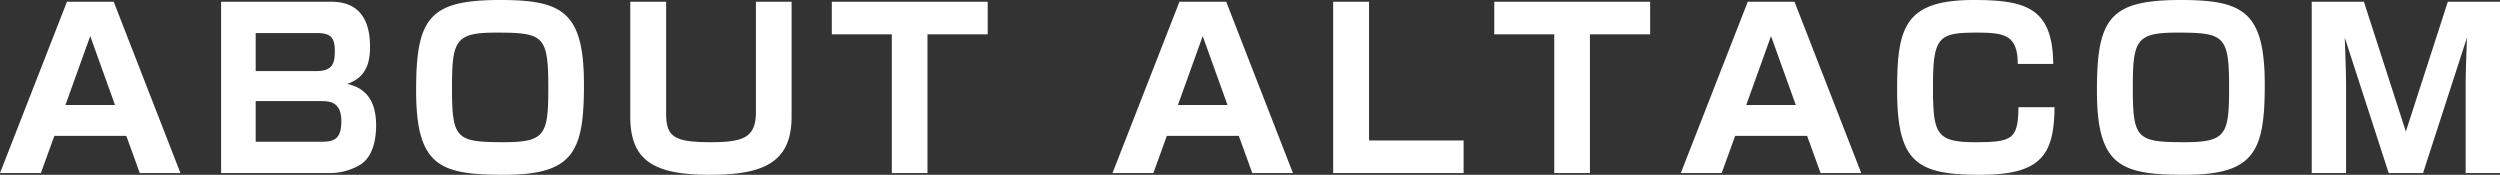
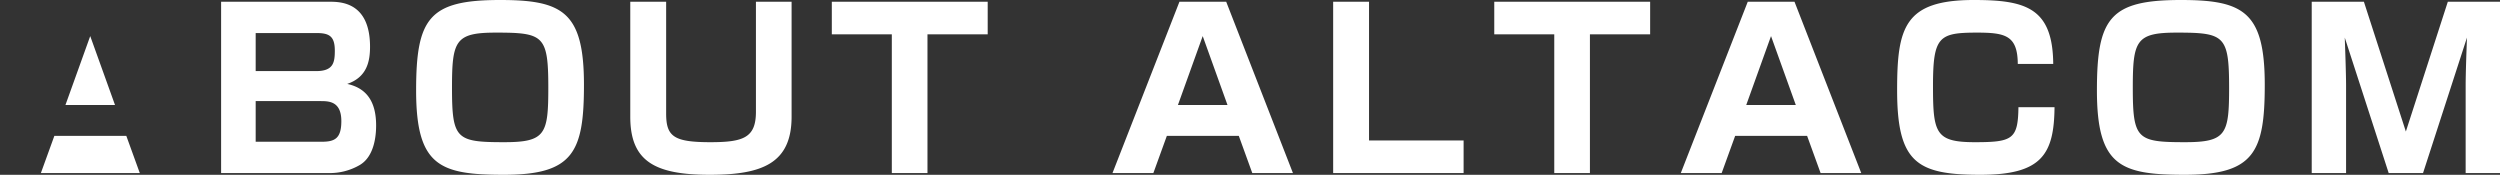
<svg xmlns="http://www.w3.org/2000/svg" width="574.95" height="40.2" viewBox="0 0 574.95 40.2">
  <rect x="0" y="0" width="574.95" height="40.2" fill="#333333" stroke="none" />
-   <path id="パス_33" data-name="パス 33" d="M130,59h9.35L124,19.6H113.25L97.85,59h9.4l3.1-8.55H126.9ZM118.6,27.5l5.7,15.85H112.9Zm30.1-7.9V59h24.7a13.689,13.689,0,0,0,7.1-1.8c3.45-1.95,3.85-6.8,3.85-9.15,0-5.3-2.05-8.55-6.65-9.55,4.55-1.55,5.25-5.2,5.25-8.55,0-10.35-6.9-10.35-9.35-10.35Zm21.9,7.2c2.9,0,4.25.65,4.25,4.05,0,2.75-.35,4.7-4.3,4.7h-13.9V26.8Zm.9,15.65c1.95,0,4.85,0,4.85,4.6,0,4.05-1.55,4.75-4.55,4.75H156.65V42.45ZM212.85,19.2c-16.3,0-19.3,4.15-19.3,20.8,0,17.4,5.45,19.4,20.2,19.4,15.95,0,18.4-5.25,18.4-20.7C232.15,21.9,227.2,19.2,212.85,19.2Zm11.1,20.15c0,10.7-.65,12.55-10.15,12.55-11.05,0-12-.7-12-12.55,0-10.8.75-12.65,10.1-12.65C222.85,26.7,223.95,27.35,223.95,39.35ZM242.8,19.6V46.05c0,10.25,5.65,13.35,18.3,13.35,12.05,0,18.8-2.65,18.8-13.35V19.6h-8.2V44.9c0,5.95-2.85,7-10.45,7-8.45,0-10.2-1.3-10.2-6.6V19.6ZM325,27.1V19.6H289.15v7.5h13.8V59h8.2V27.1ZM385.85,59h9.35L379.85,19.6H369.1L353.7,59h9.4l3.1-8.55h16.55Zm-11.4-31.5,5.7,15.85h-11.4Zm30-7.9V59h30V51.5H412.7V19.6Zm72.9,7.5V19.6H441.5v7.5h13.8V59h8.2V27.1ZM516.55,59h9.35L510.55,19.6H499.8L484.4,59h9.4l3.1-8.55h16.55Zm-11.4-31.5,5.7,15.85h-11.4Zm64.9,6.4c-.1-12.95-6.4-14.7-18.25-14.7-16,0-17.65,6.35-17.65,20.75,0,16.7,4.6,19.45,19.15,19.45,14.05,0,16.95-4.65,17.05-15.55h-8.3c-.1,7.35-1.35,8.05-10,8.05-9.1,0-9.65-2.1-9.65-12.95,0-11.35,1.35-12.25,10.15-12.25,6.55,0,9.3.7,9.35,7.2ZM599.4,19.2c-16.3,0-19.3,4.15-19.3,20.8,0,17.4,5.45,19.4,20.2,19.4,15.95,0,18.4-5.25,18.4-20.7C618.7,21.9,613.75,19.2,599.4,19.2Zm11.1,20.15c0,10.7-.65,12.55-10.15,12.55-11.05,0-12-.7-12-12.55,0-10.8.75-12.65,10.1-12.65C609.4,26.7,610.5,27.35,610.5,39.35Zm54.7-11.5c-.1,2.85-.3,8.25-.3,11V59h7.9V19.6h-12l-9.65,29.85L641.5,19.6h-12V59h7.9V38.85c0-2.45-.2-8.3-.3-11L647.2,59h7.9Z" transform="translate(-97.85 -19.2)" fill="#fff" />
+   <path id="パス_33" data-name="パス 33" d="M130,59h9.35H113.25L97.85,59h9.4l3.1-8.55H126.9ZM118.6,27.5l5.7,15.85H112.9Zm30.1-7.9V59h24.7a13.689,13.689,0,0,0,7.1-1.8c3.45-1.95,3.85-6.8,3.85-9.15,0-5.3-2.05-8.55-6.65-9.55,4.55-1.55,5.25-5.2,5.25-8.55,0-10.35-6.9-10.35-9.35-10.35Zm21.9,7.2c2.9,0,4.25.65,4.25,4.05,0,2.75-.35,4.7-4.3,4.7h-13.9V26.8Zm.9,15.65c1.95,0,4.85,0,4.85,4.6,0,4.05-1.55,4.75-4.55,4.75H156.65V42.45ZM212.85,19.2c-16.3,0-19.3,4.15-19.3,20.8,0,17.4,5.45,19.4,20.2,19.4,15.95,0,18.4-5.25,18.4-20.7C232.15,21.9,227.2,19.2,212.85,19.2Zm11.1,20.15c0,10.7-.65,12.55-10.15,12.55-11.05,0-12-.7-12-12.55,0-10.8.75-12.65,10.1-12.65C222.85,26.7,223.95,27.35,223.95,39.35ZM242.8,19.6V46.05c0,10.25,5.65,13.35,18.3,13.35,12.05,0,18.8-2.65,18.8-13.35V19.6h-8.2V44.9c0,5.95-2.85,7-10.45,7-8.45,0-10.2-1.3-10.2-6.6V19.6ZM325,27.1V19.6H289.15v7.5h13.8V59h8.2V27.1ZM385.85,59h9.35L379.85,19.6H369.1L353.7,59h9.4l3.1-8.55h16.55Zm-11.4-31.5,5.7,15.85h-11.4Zm30-7.9V59h30V51.5H412.7V19.6Zm72.9,7.5V19.6H441.5v7.5h13.8V59h8.2V27.1ZM516.55,59h9.35L510.55,19.6H499.8L484.4,59h9.4l3.1-8.55h16.55Zm-11.4-31.5,5.7,15.85h-11.4Zm64.9,6.4c-.1-12.95-6.4-14.7-18.25-14.7-16,0-17.65,6.35-17.65,20.75,0,16.7,4.6,19.45,19.15,19.45,14.05,0,16.95-4.65,17.05-15.55h-8.3c-.1,7.35-1.35,8.05-10,8.05-9.1,0-9.65-2.1-9.65-12.95,0-11.35,1.35-12.25,10.15-12.25,6.55,0,9.3.7,9.35,7.2ZM599.4,19.2c-16.3,0-19.3,4.15-19.3,20.8,0,17.4,5.45,19.4,20.2,19.4,15.95,0,18.4-5.25,18.4-20.7C618.7,21.9,613.75,19.2,599.4,19.2Zm11.1,20.15c0,10.7-.65,12.55-10.15,12.55-11.05,0-12-.7-12-12.55,0-10.8.75-12.65,10.1-12.65C609.4,26.7,610.5,27.35,610.5,39.35Zm54.7-11.5c-.1,2.85-.3,8.25-.3,11V59h7.9V19.6h-12l-9.65,29.85L641.5,19.6h-12V59h7.9V38.85c0-2.45-.2-8.3-.3-11L647.2,59h7.9Z" transform="translate(-97.85 -19.2)" fill="#fff" />
</svg>